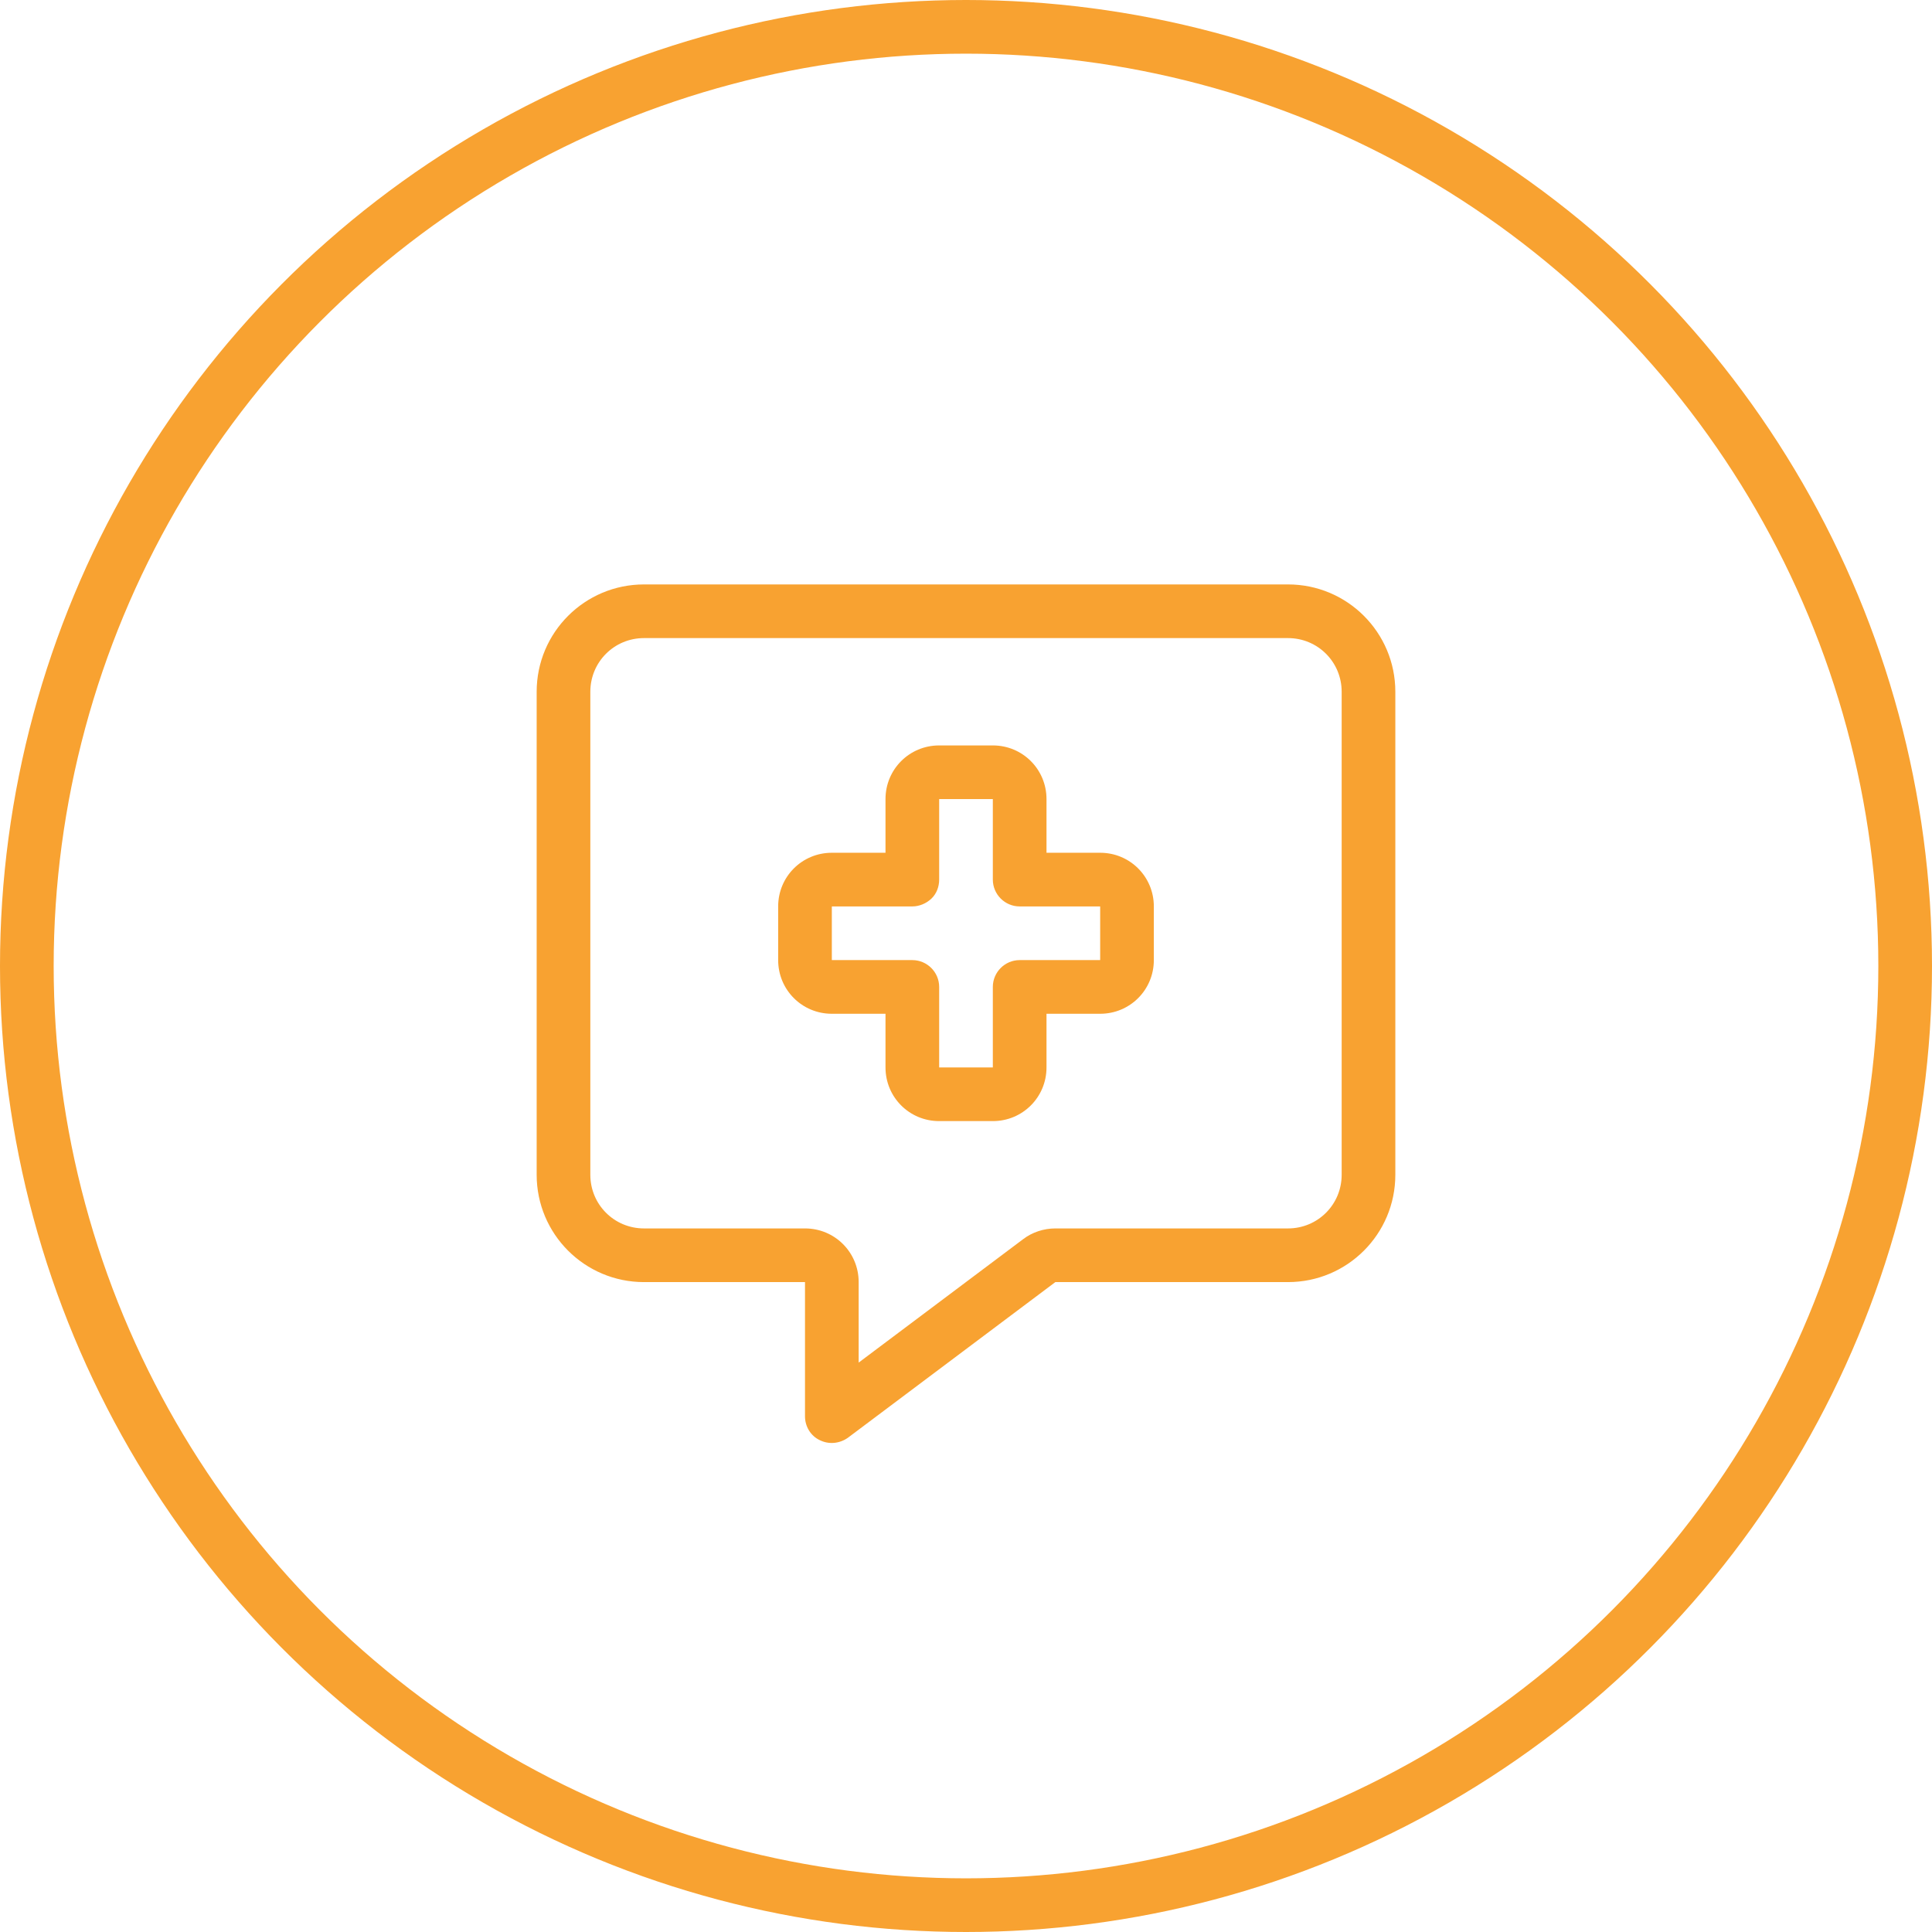
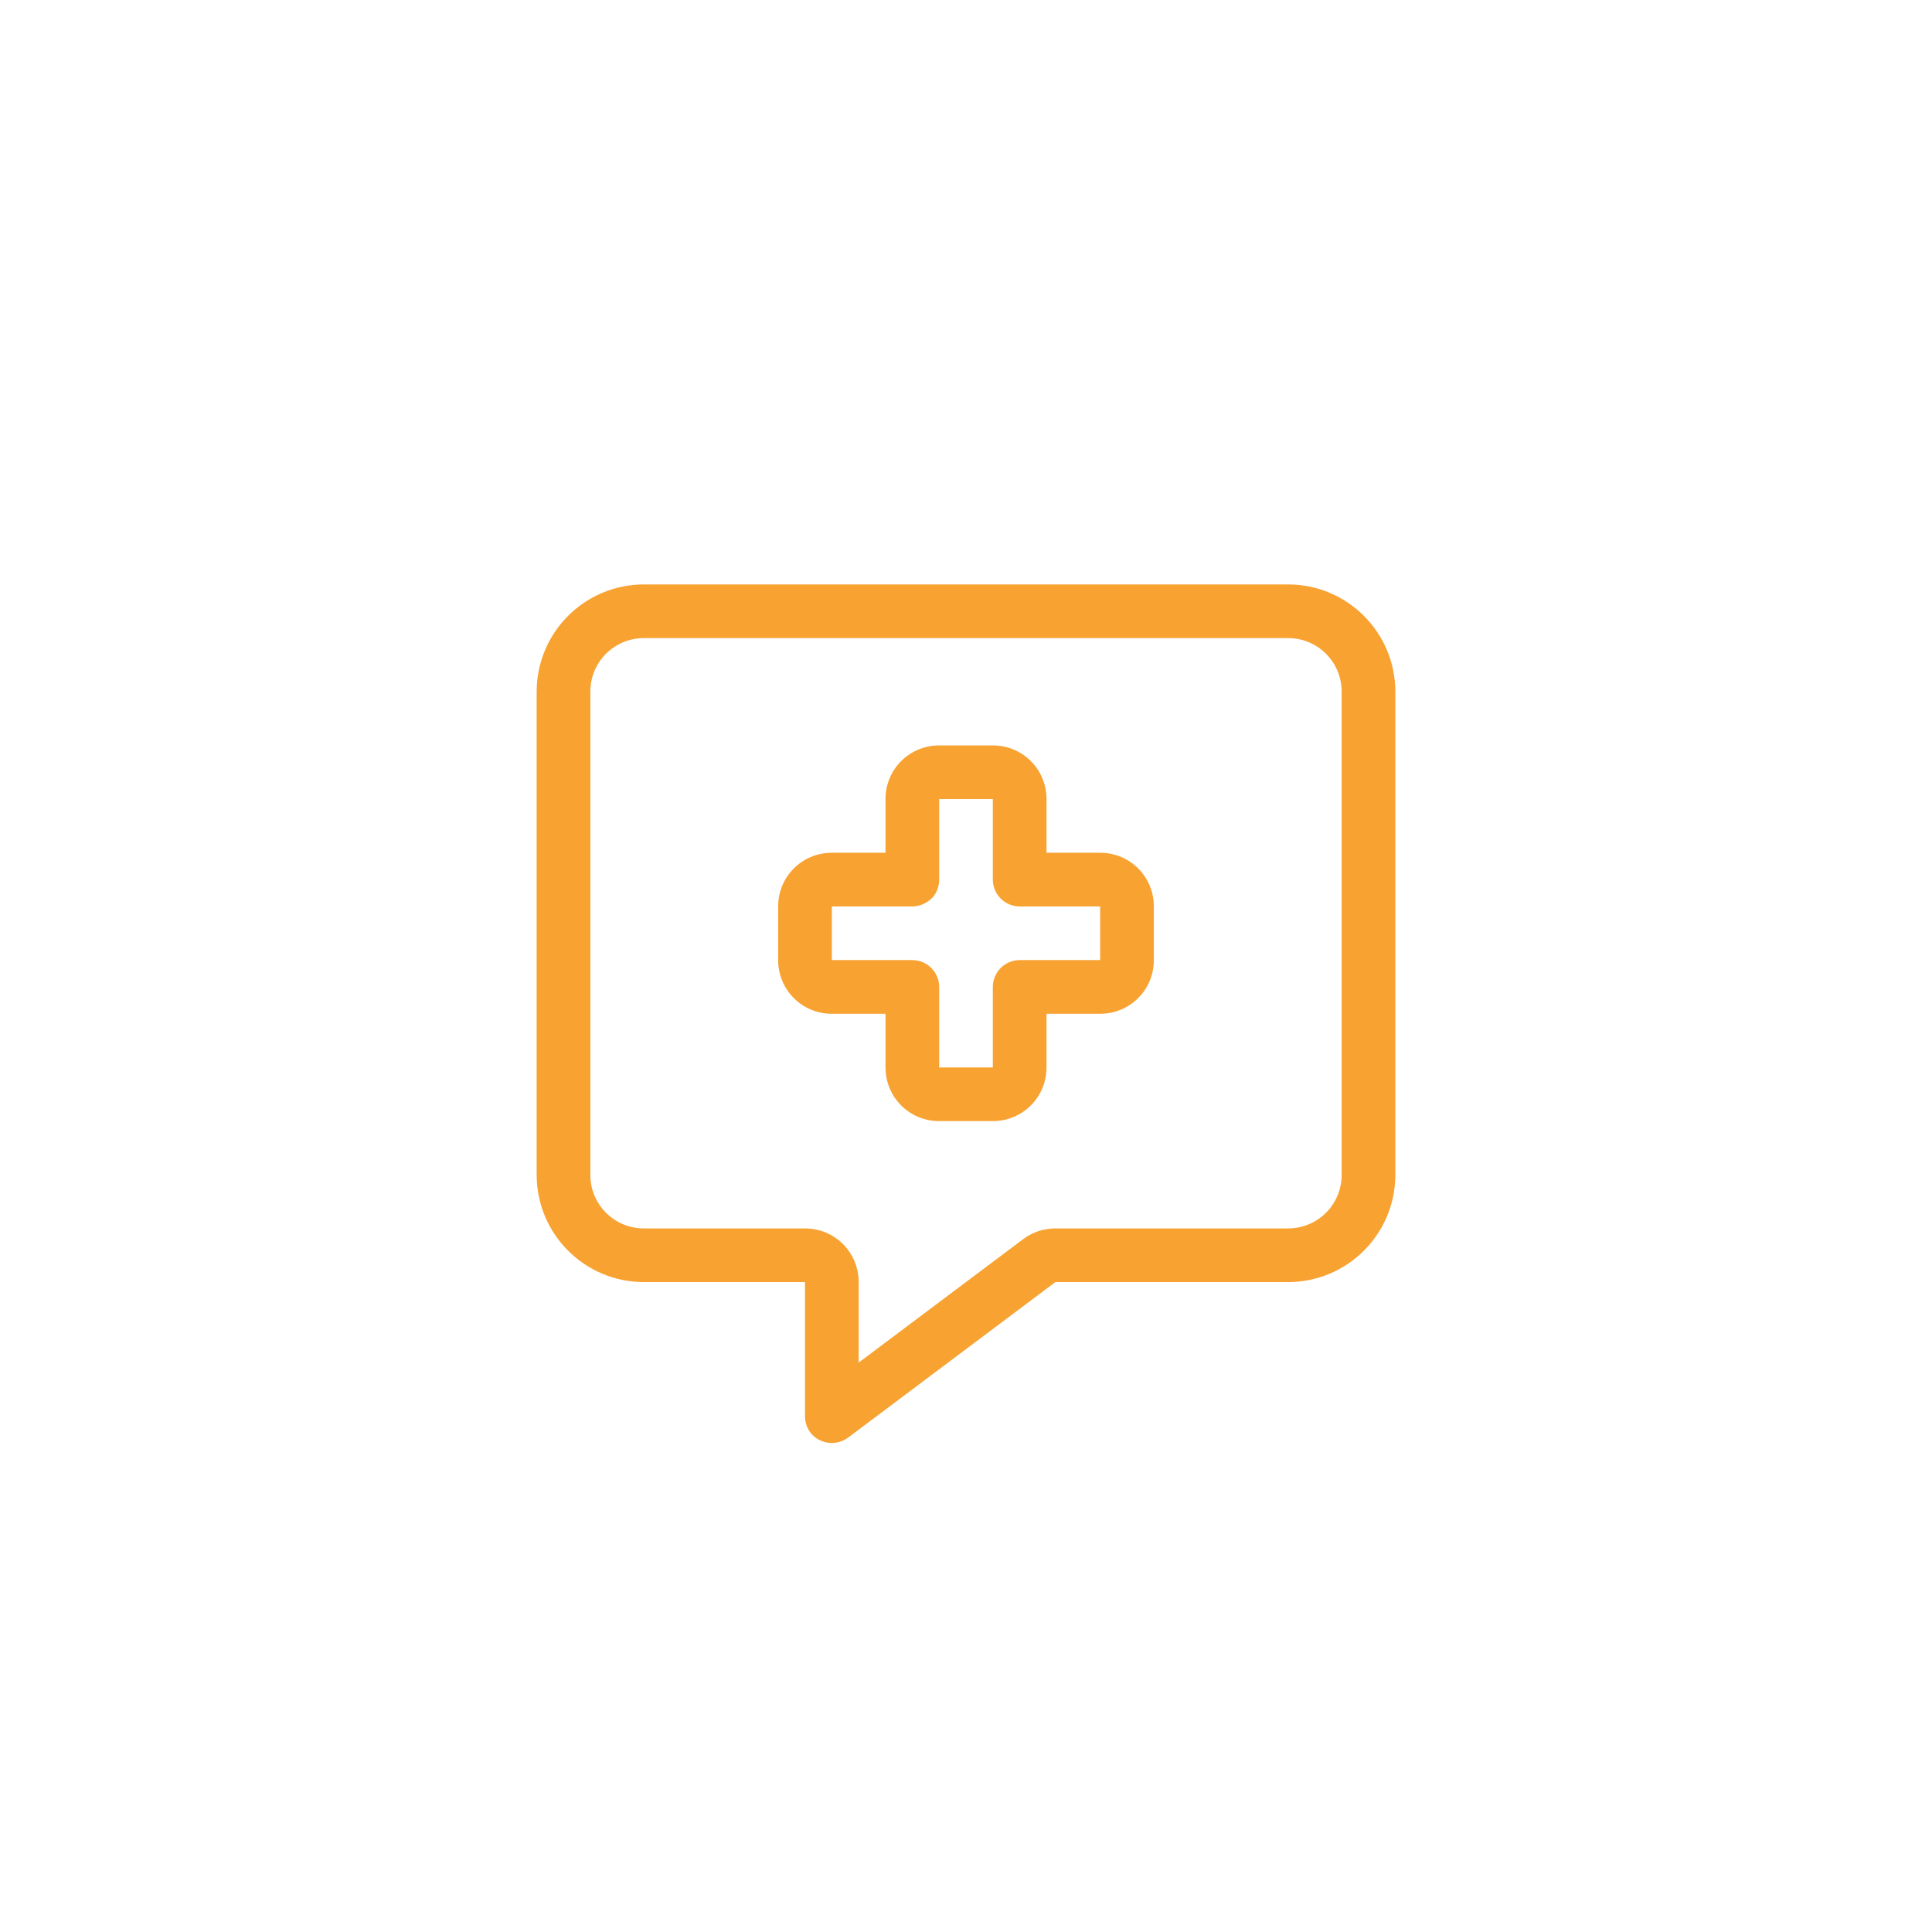
<svg xmlns="http://www.w3.org/2000/svg" id="Layer_1" data-name="Layer 1" viewBox="0 0 72 72">
  <defs>
    <style>
      .cls-1 {
        fill: #f8a231;
      }

      .cls-2 {
        fill: none;
        stroke: #f8a231;
        stroke-width: 2px;
      }
    </style>
  </defs>
  <g id="Assistant-Professor-of-Public-Health">
    <g id="Group">
-       <circle id="Oval-Copy-2" class="cls-2" cx="36" cy="36" r="35" />
-     </g>
+       </g>
  </g>
  <path class="cls-1" d="M32,47.78c0-1.11-.89-2-2-2h-6c-1.11,0-2-.89-2-2v-18c0-1.11.89-2,2-2h24c1.11,0,2,.89,2,2v18c0,1.11-.89,2-2,2h-8.67c-.43,0-.86.14-1.2.4l-6.13,4.6v-3ZM24,21.78c-2.21,0-4,1.79-4,4v18c0,2.21,1.79,4,4,4h6v5c0,.38.21.73.55.89.34.17.74.13,1.05-.09l7.73-5.8h8.67c2.21,0,4-1.79,4-4v-18c0-2.21-1.79-4-4-4h-24ZM35,27.78c-1.11,0-2,.89-2,2v2h-2c-1.11,0-2,.89-2,2v2c0,1.11.89,2,2,2h2v2c0,1.11.89,2,2,2h2c1.11,0,2-.89,2-2v-2h2c1.11,0,2-.89,2-2v-2c0-1.11-.89-2-2-2h-2v-2c0-1.11-.89-2-2-2h-2ZM35,29.78h2v3c0,.55.45,1,1,1h3v2h-3c-.55,0-1,.45-1,1v3h-2v-3c0-.55-.45-1-1-1h-3v-2h3c.26,0,.52-.11.71-.29s.29-.44.29-.71v-3Z" />
</svg>